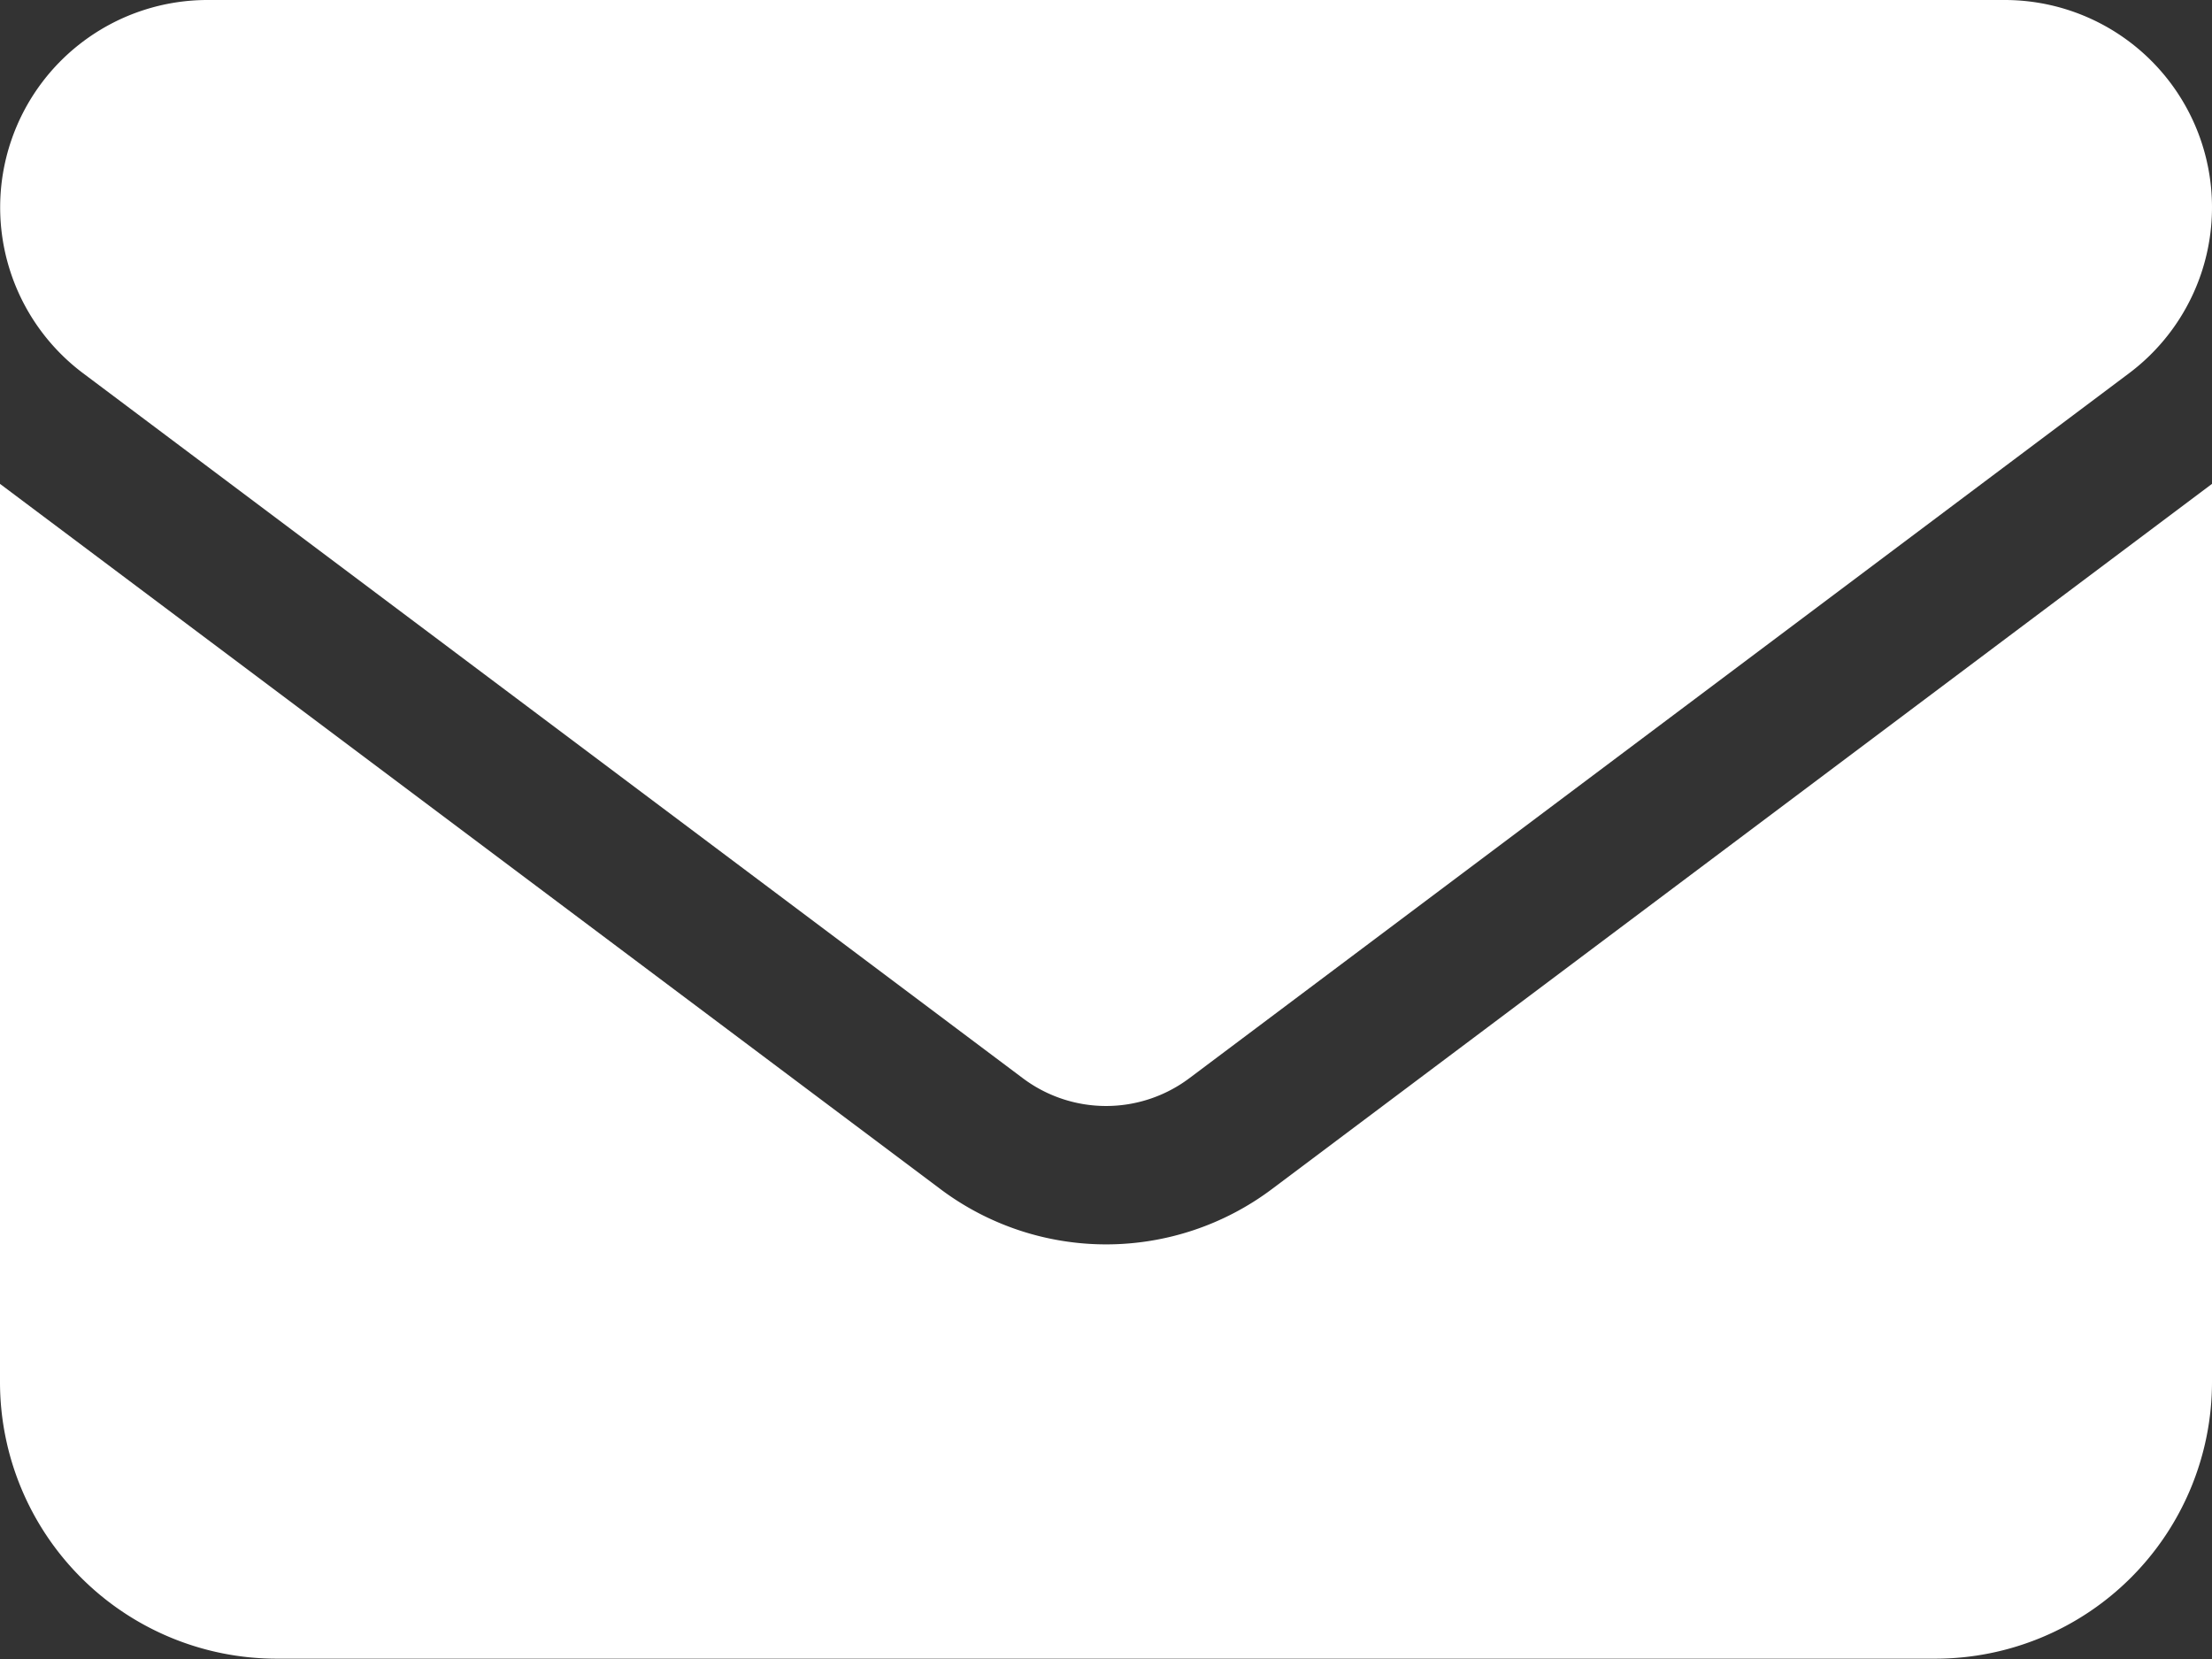
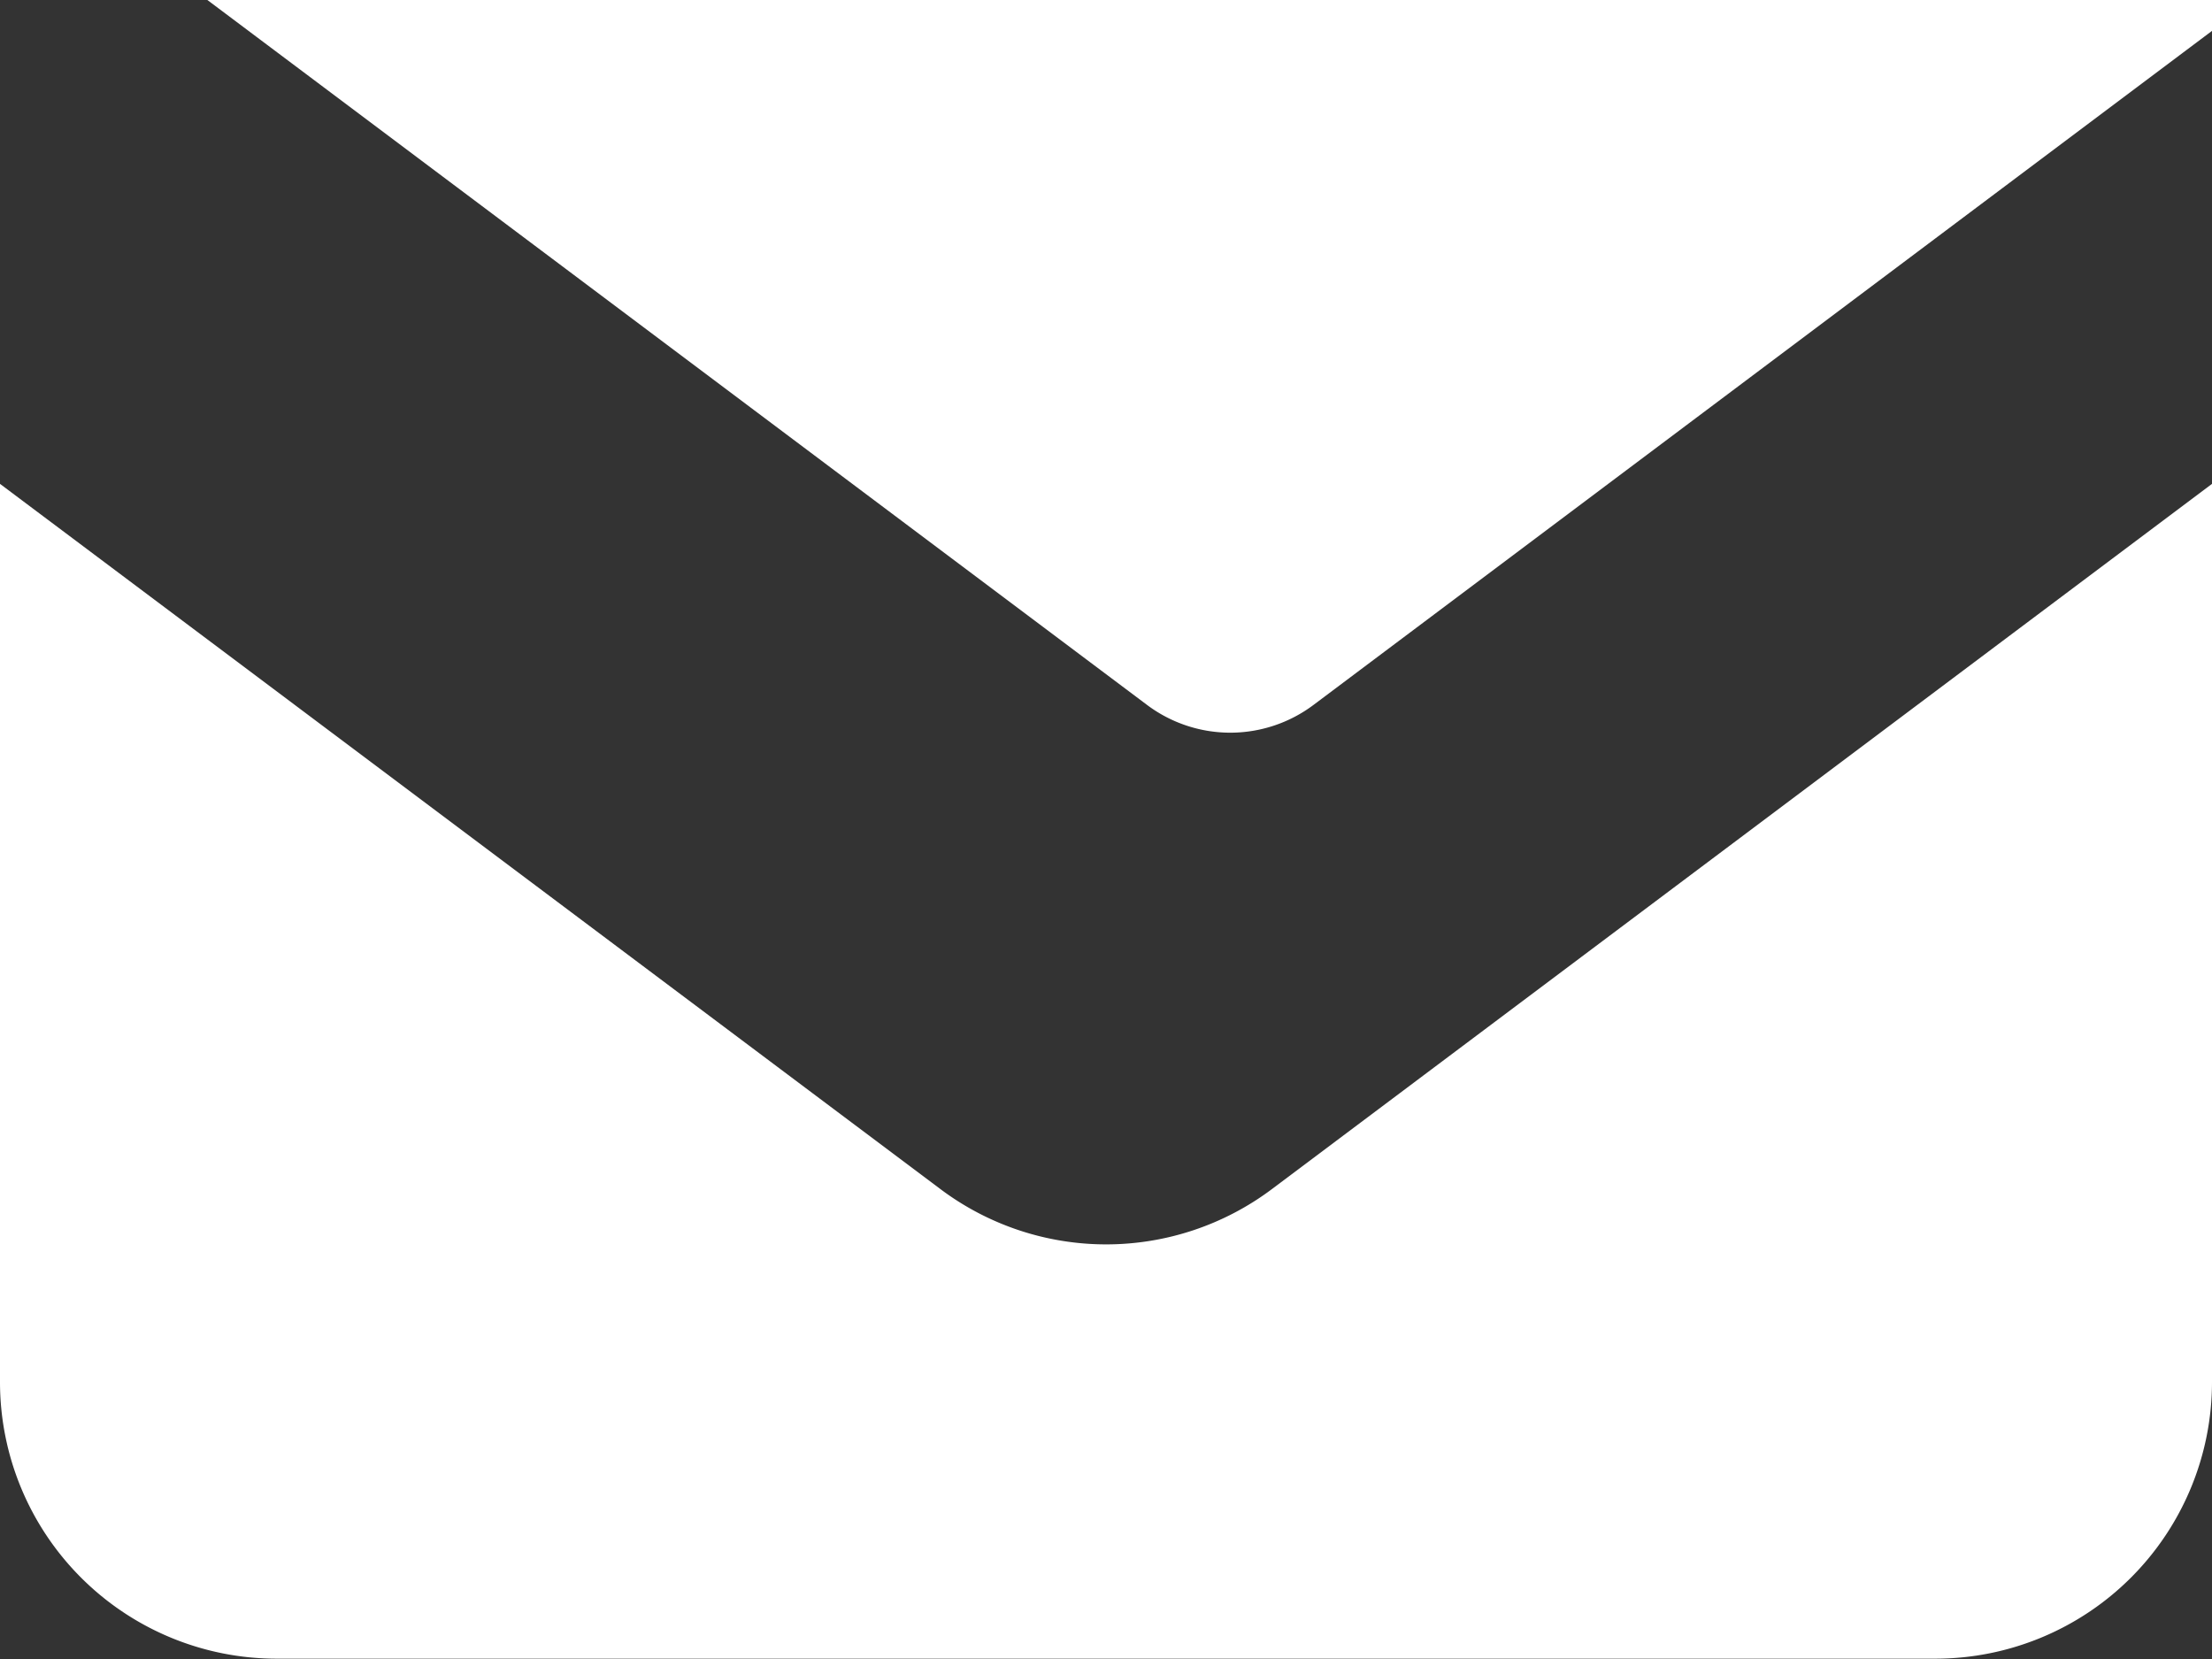
<svg xmlns="http://www.w3.org/2000/svg" width="26.593" height="19.945" viewBox="0 0 26.593 19.945">
  <rect x="0" y="0" width="26.593" height="19.945" fill="#333333" stroke="none" />
-   <path id="envelope-solid" d="M2.493,64A2.493,2.493,0,0,0,1,68.488l11.3,8.477a1.667,1.667,0,0,0,1.995,0l11.3-8.477A2.493,2.493,0,0,0,24.1,64ZM0,69.817v10.8a3.327,3.327,0,0,0,3.324,3.324H23.269a3.327,3.327,0,0,0,3.324-3.324v-10.8l-11.3,8.477a3.319,3.319,0,0,1-3.989,0Z" transform="translate(0 -64)" fill="#fff" />
+   <path id="envelope-solid" d="M2.493,64l11.3,8.477a1.667,1.667,0,0,0,1.995,0l11.3-8.477A2.493,2.493,0,0,0,24.1,64ZM0,69.817v10.8a3.327,3.327,0,0,0,3.324,3.324H23.269a3.327,3.327,0,0,0,3.324-3.324v-10.8l-11.3,8.477a3.319,3.319,0,0,1-3.989,0Z" transform="translate(0 -64)" fill="#fff" />
</svg>